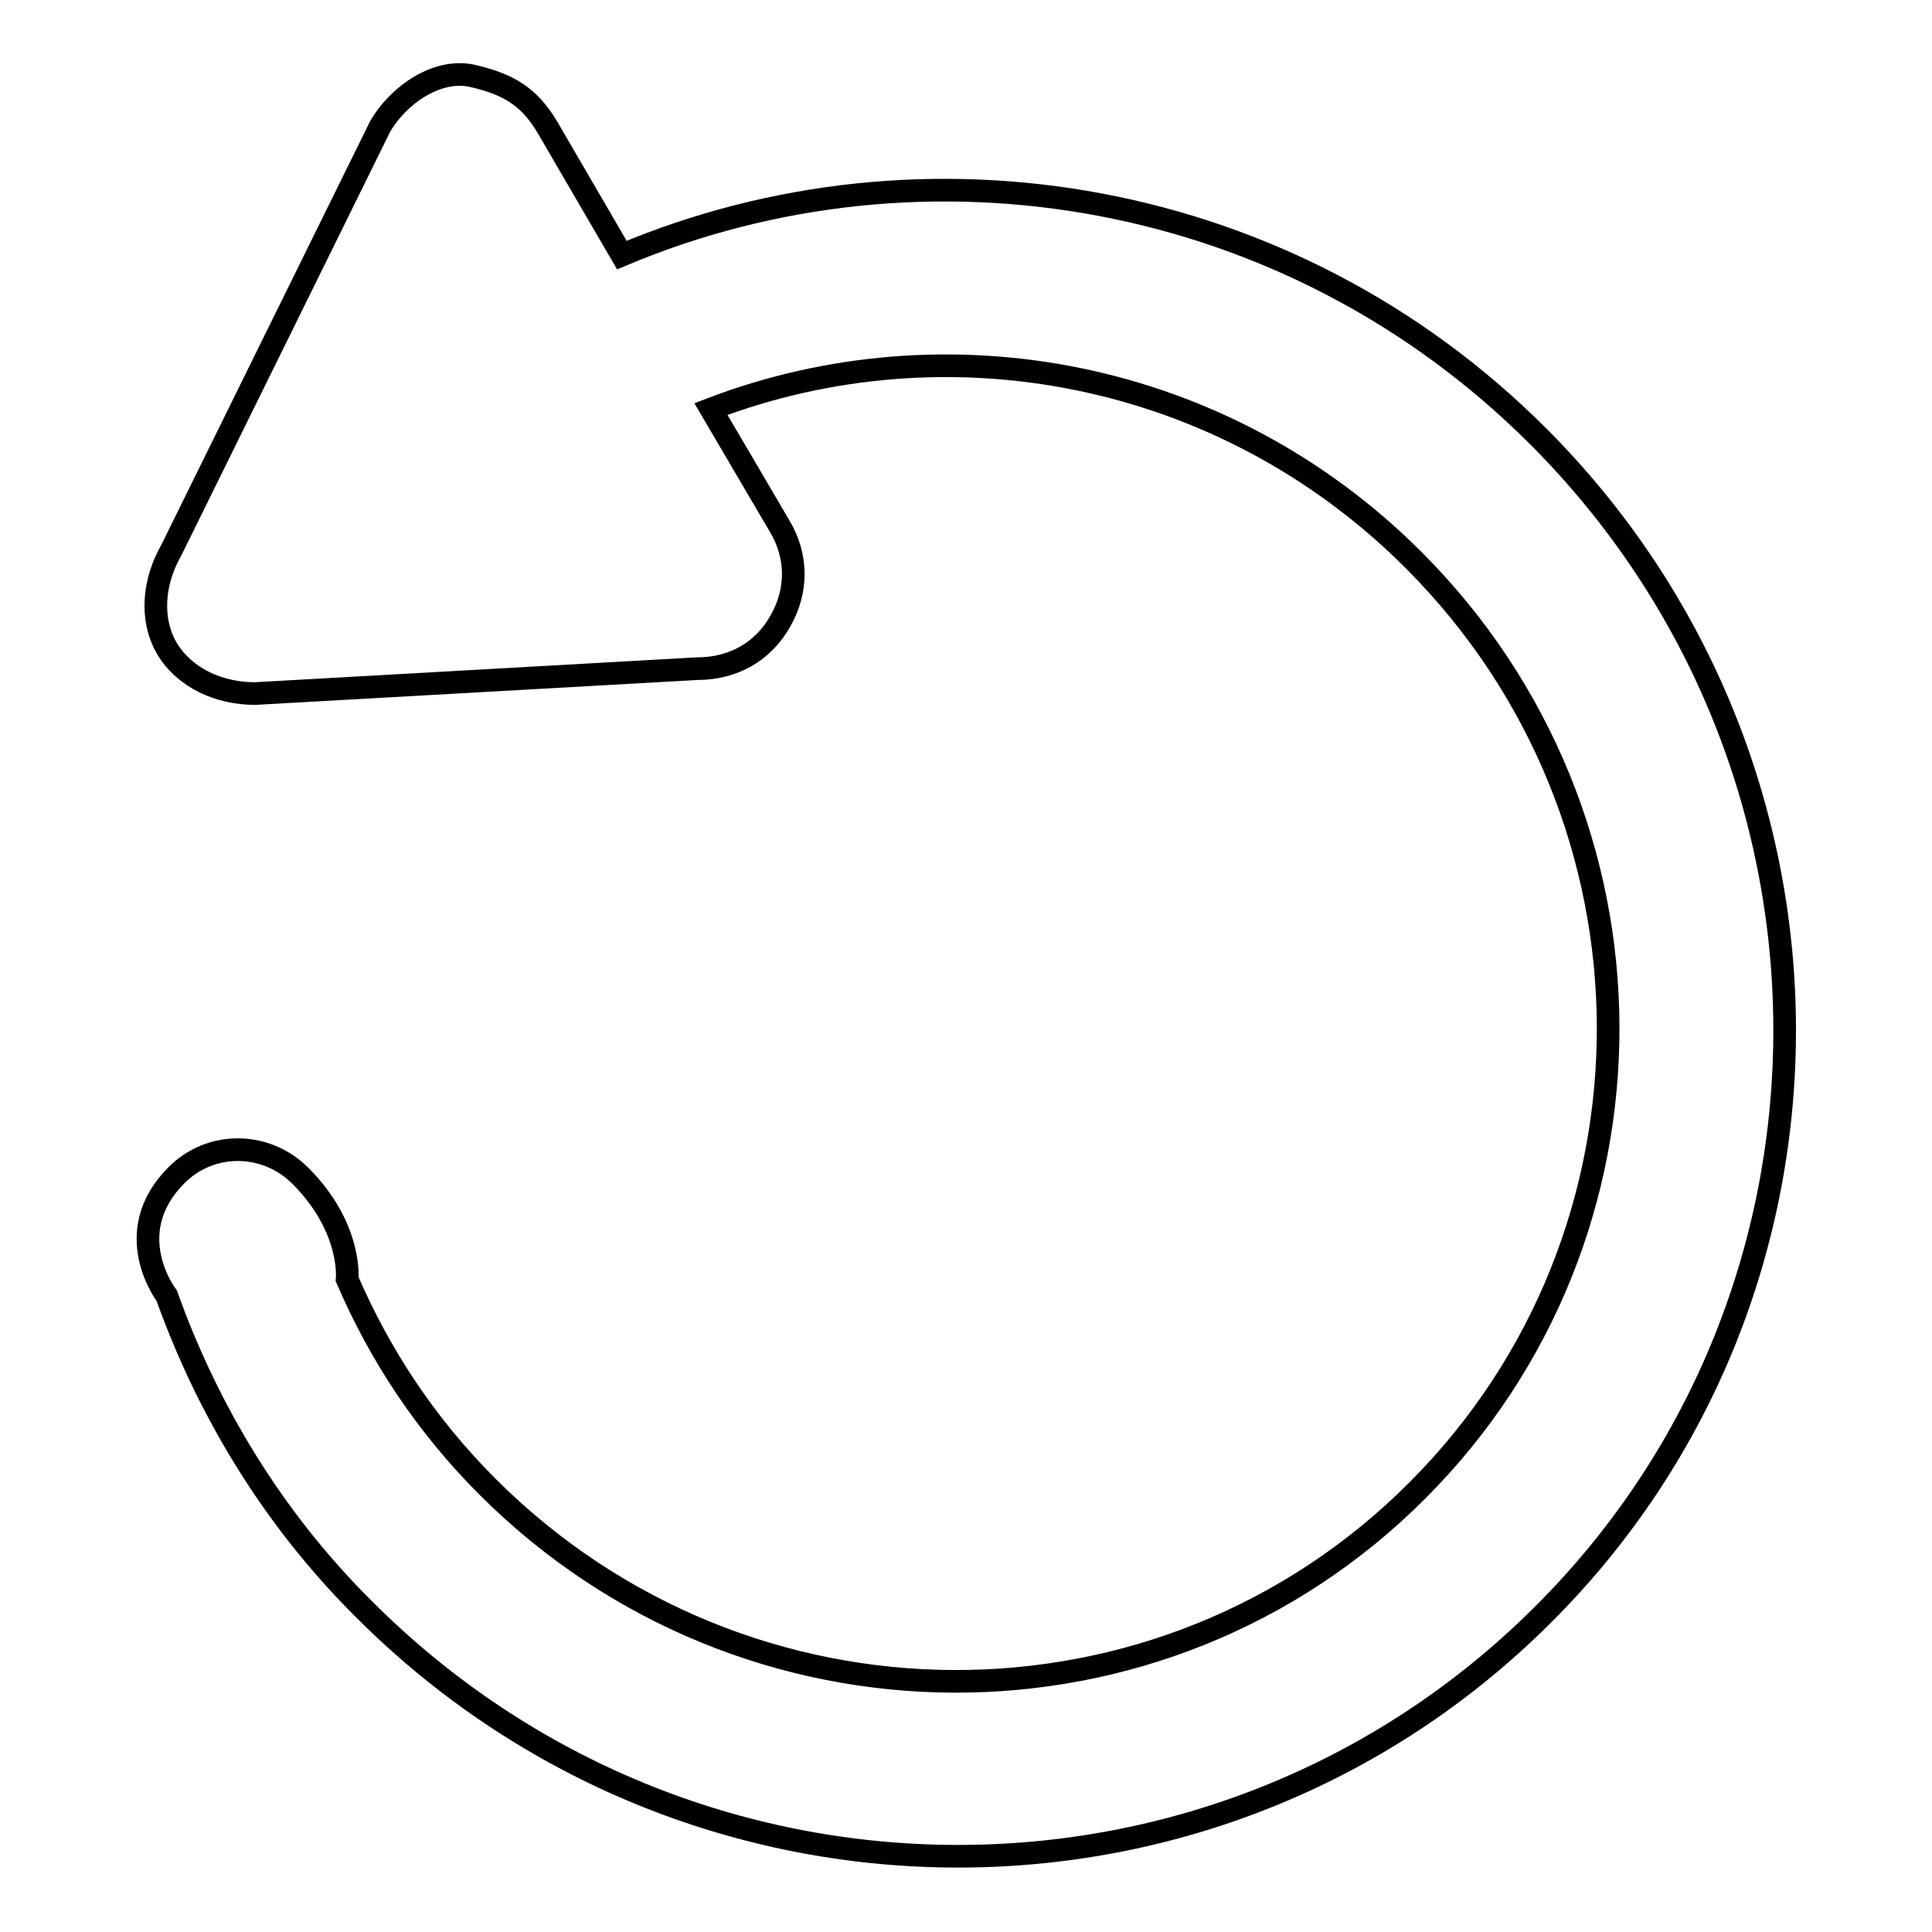
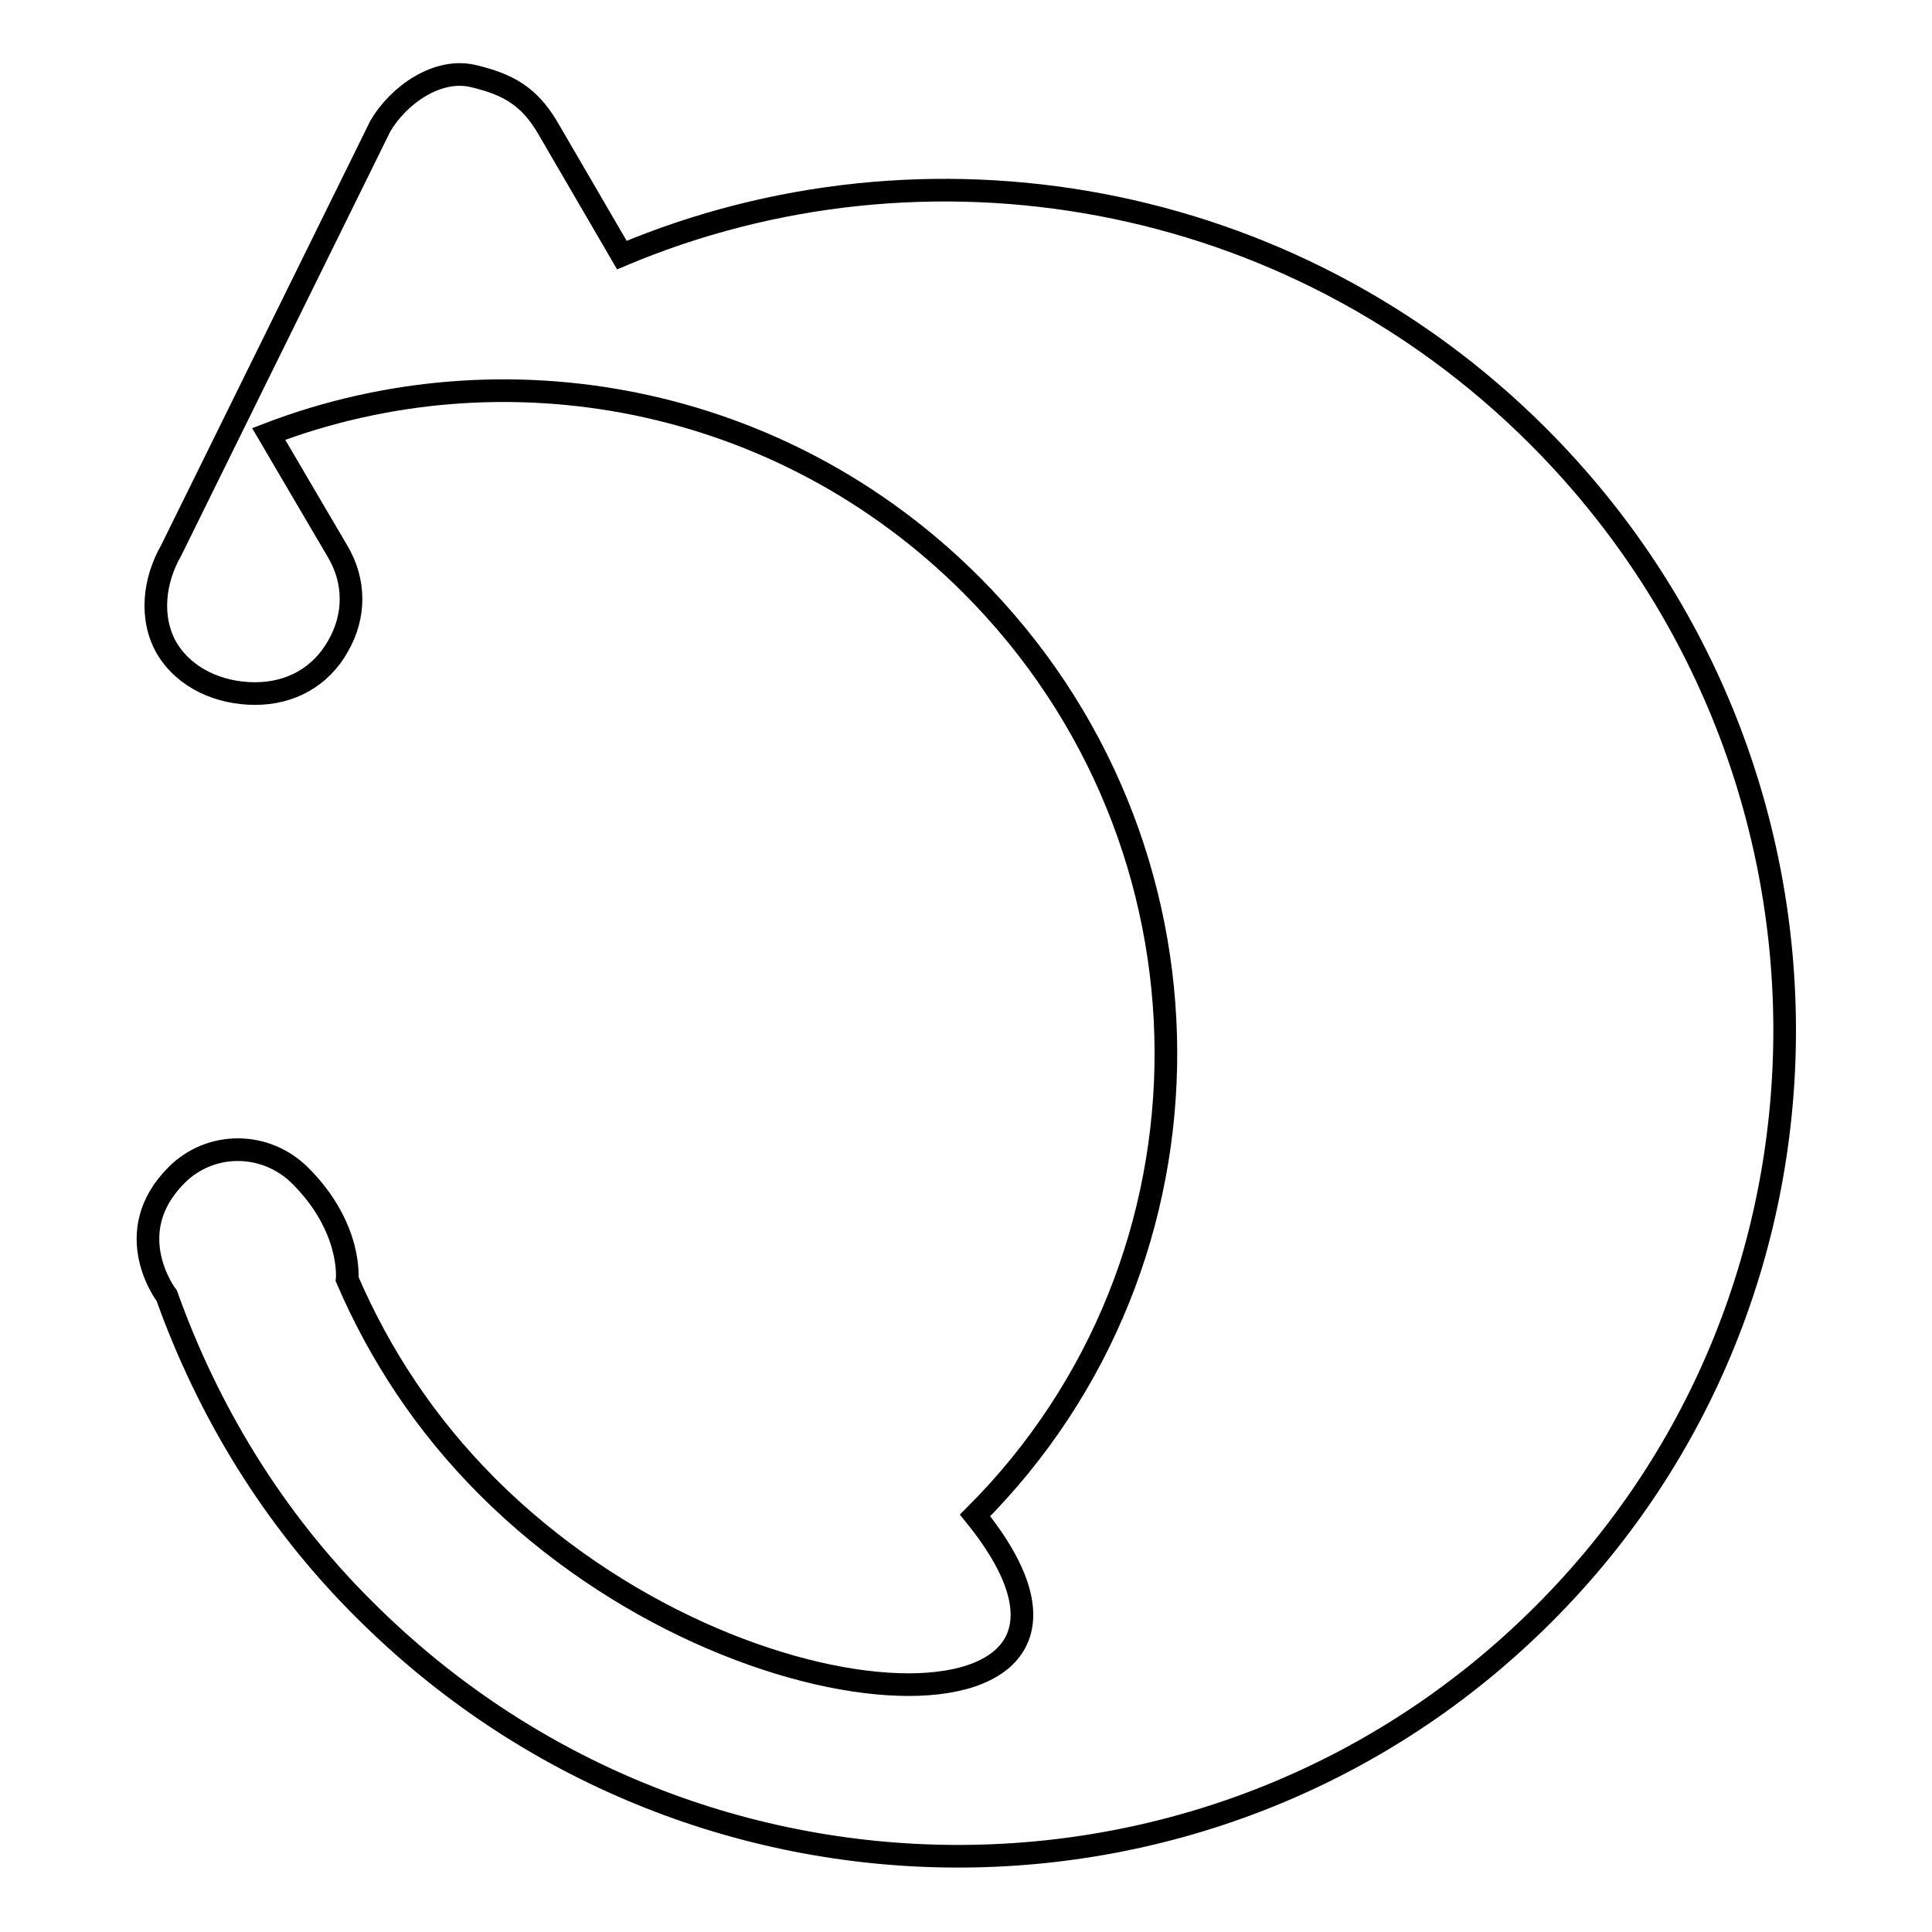
<svg xmlns="http://www.w3.org/2000/svg" version="1.1" x="0px" y="0px" viewBox="0 0 256 256" enable-background="new 0 0 256 256" xml:space="preserve">
  <g>
    <g>
-       <path stroke-width="3" fill-opacity="0" stroke="#000000" d="M203.8,57.8c-32.9-32.9-81.3-40.9-121.4-24l-9.9-17c-2.4-4-5.1-5.6-9.7-6.7c-4.8-1.2-10,2.5-12.4,6.6L22.7,72.9c-2.3,4-2.9,9-0.6,13c2.4,4,7,6,11.7,6l58.6-3.3c4.7,0,8.7-2.2,11-6.3c2.3-4,2.3-8.6-0.1-12.6l-9.1-15.5c31.1-11.9,67.8-5.3,93.1,20c34.2,34.2,34.4,89.4,0.5,123.3C154,231.4,98.8,231.2,64.6,197c-8.2-8.2-14.3-17.5-18.6-27.5c0,0,0.7-6.8-6.2-13.7c-4.6-4.6-11.9-4.6-16.4-0.1c-7.7,7.7-1.3,16-1.3,16c5.4,15.1,14,29.5,26.2,41.6c43.3,43.3,113.2,43.6,156.2,0.6C247.4,171.1,247.1,101.1,203.8,57.8z" />
+       <path stroke-width="3" fill-opacity="0" stroke="#000000" d="M203.8,57.8c-32.9-32.9-81.3-40.9-121.4-24l-9.9-17c-2.4-4-5.1-5.6-9.7-6.7c-4.8-1.2-10,2.5-12.4,6.6L22.7,72.9c-2.3,4-2.9,9-0.6,13c2.4,4,7,6,11.7,6c4.7,0,8.7-2.2,11-6.3c2.3-4,2.3-8.6-0.1-12.6l-9.1-15.5c31.1-11.9,67.8-5.3,93.1,20c34.2,34.2,34.4,89.4,0.5,123.3C154,231.4,98.8,231.2,64.6,197c-8.2-8.2-14.3-17.5-18.6-27.5c0,0,0.7-6.8-6.2-13.7c-4.6-4.6-11.9-4.6-16.4-0.1c-7.7,7.7-1.3,16-1.3,16c5.4,15.1,14,29.5,26.2,41.6c43.3,43.3,113.2,43.6,156.2,0.6C247.4,171.1,247.1,101.1,203.8,57.8z" />
    </g>
  </g>
</svg>